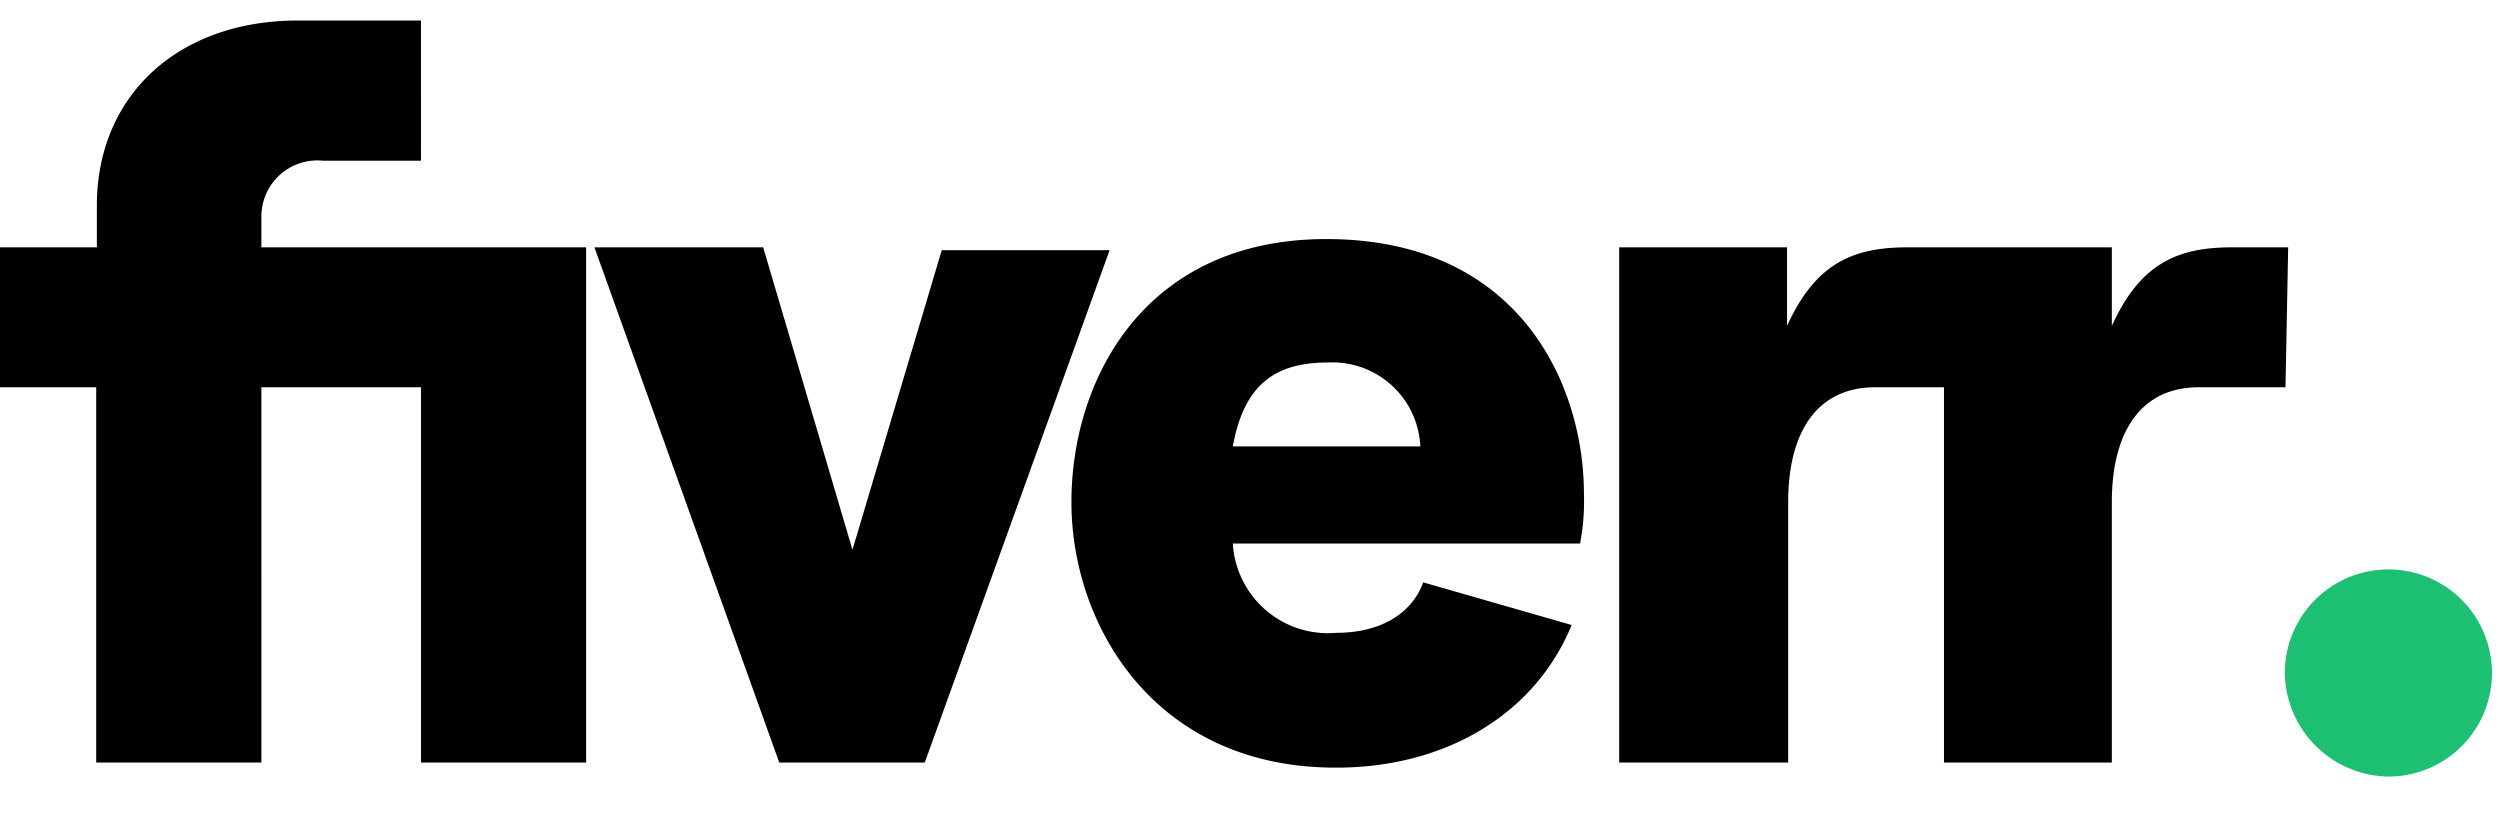
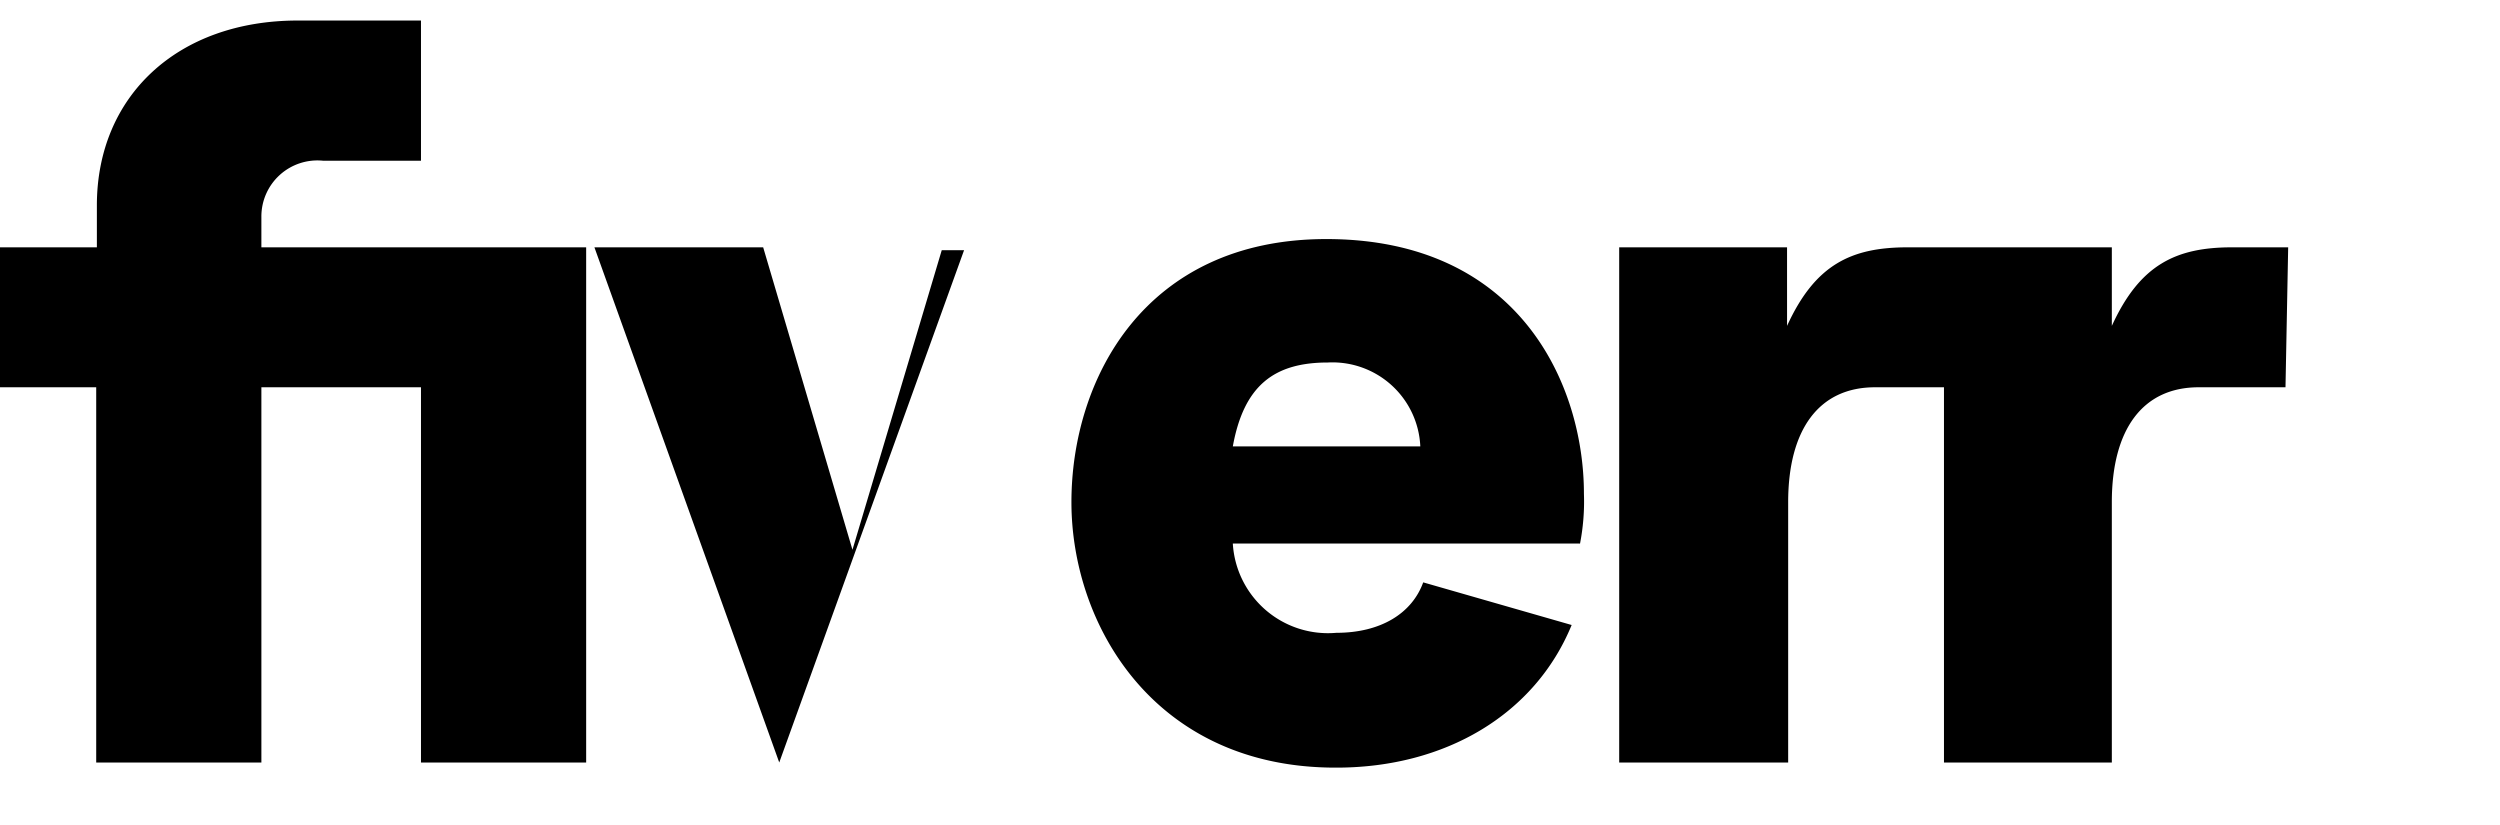
<svg xmlns="http://www.w3.org/2000/svg" id="Layer_1" data-name="Layer 1" viewBox="0 0 112 36.97">
  <defs>
    <style>.cls-1{fill:#1dbf73;}</style>
  </defs>
  <title>fiverr</title>
-   <path d="M102.39,17.35H98.5c-2.51,0-3.89,1.89-3.89,5.15V34.16H87.09V17.35H84c-2.51,0-3.89,1.89-3.89,5.15V34.16H72.54V11.08h7.52V14.6c1.26-2.76,2.89-3.52,5.4-3.52h9.15V14.6c1.26-2.76,2.89-3.52,5.39-3.52h2.51Zm-31.61,7H55.23a4.27,4.27,0,0,0,4.64,4c2,0,3.39-.88,3.89-2.26L70.41,28c-1.64,4-5.65,6.39-10.54,6.39C51.72,34.41,48,28,48,22.5s3.27-11.79,11.42-11.79c8.65,0,11.54,6.52,11.54,11.41A9.89,9.89,0,0,1,70.78,24.38ZM63.63,20a3.94,3.94,0,0,0-4.14-3.76c-2.38,0-3.76,1-4.26,3.76ZM34.91,34.16h6.52l8.28-22.95H42.19l-4,13.42-4-13.55H26.63Zm-30.6,0h7.4V17.35h7.15V34.16h7.4V11.08H11.71V9.7a2.51,2.51,0,0,1,2.76-2.5h4.39V.92H13.34c-5.39,0-9,3.39-9,8.28v1.88H0v6.27H4.31Z" />
-   <path class="cls-1" d="M107,34.79a4.64,4.64,0,1,0-4.64-4.64A4.71,4.71,0,0,0,107,34.79Z" />
+   <path d="M102.39,17.35H98.5c-2.51,0-3.89,1.89-3.89,5.15V34.16H87.09V17.35H84c-2.51,0-3.89,1.89-3.89,5.15V34.16H72.54V11.08h7.52V14.6c1.26-2.76,2.89-3.52,5.4-3.52h9.15V14.6c1.26-2.76,2.89-3.52,5.39-3.52h2.51Zm-31.61,7H55.23a4.27,4.27,0,0,0,4.64,4c2,0,3.39-.88,3.89-2.26L70.41,28c-1.64,4-5.65,6.39-10.54,6.39C51.72,34.41,48,28,48,22.5s3.27-11.79,11.42-11.79c8.65,0,11.54,6.52,11.54,11.41A9.89,9.89,0,0,1,70.78,24.38ZM63.63,20a3.94,3.94,0,0,0-4.14-3.76c-2.38,0-3.76,1-4.26,3.76ZM34.91,34.16l8.28-22.95H42.19l-4,13.42-4-13.55H26.63Zm-30.6,0h7.4V17.35h7.15V34.16h7.4V11.08H11.71V9.7a2.51,2.51,0,0,1,2.76-2.5h4.39V.92H13.34c-5.39,0-9,3.39-9,8.28v1.88H0v6.27H4.31Z" />
</svg>